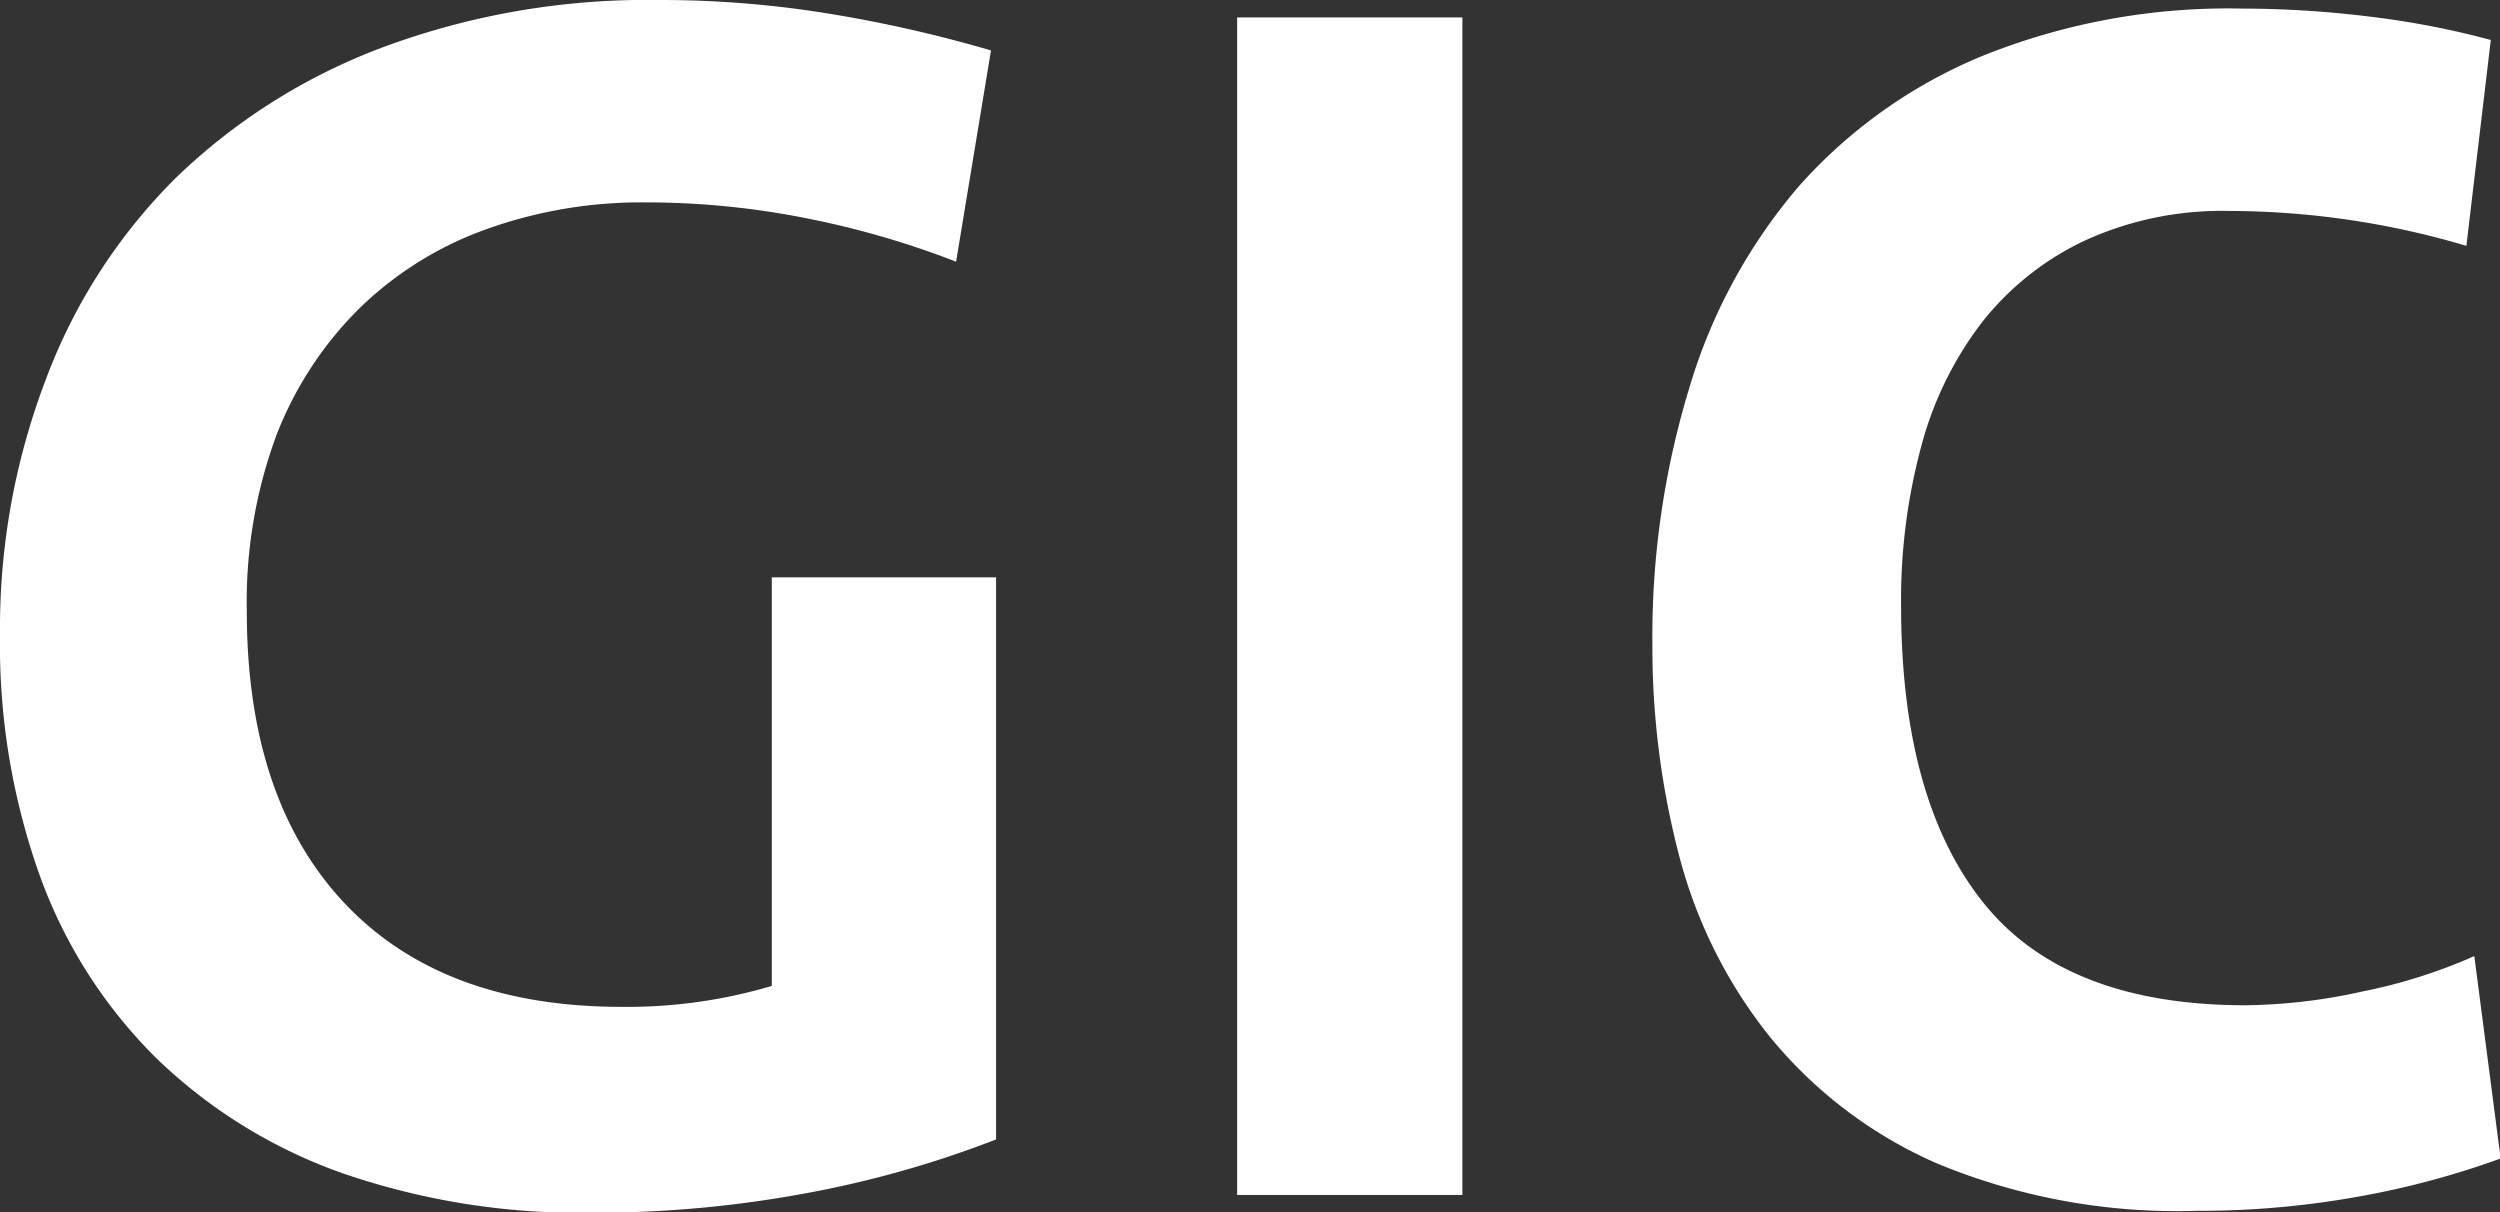
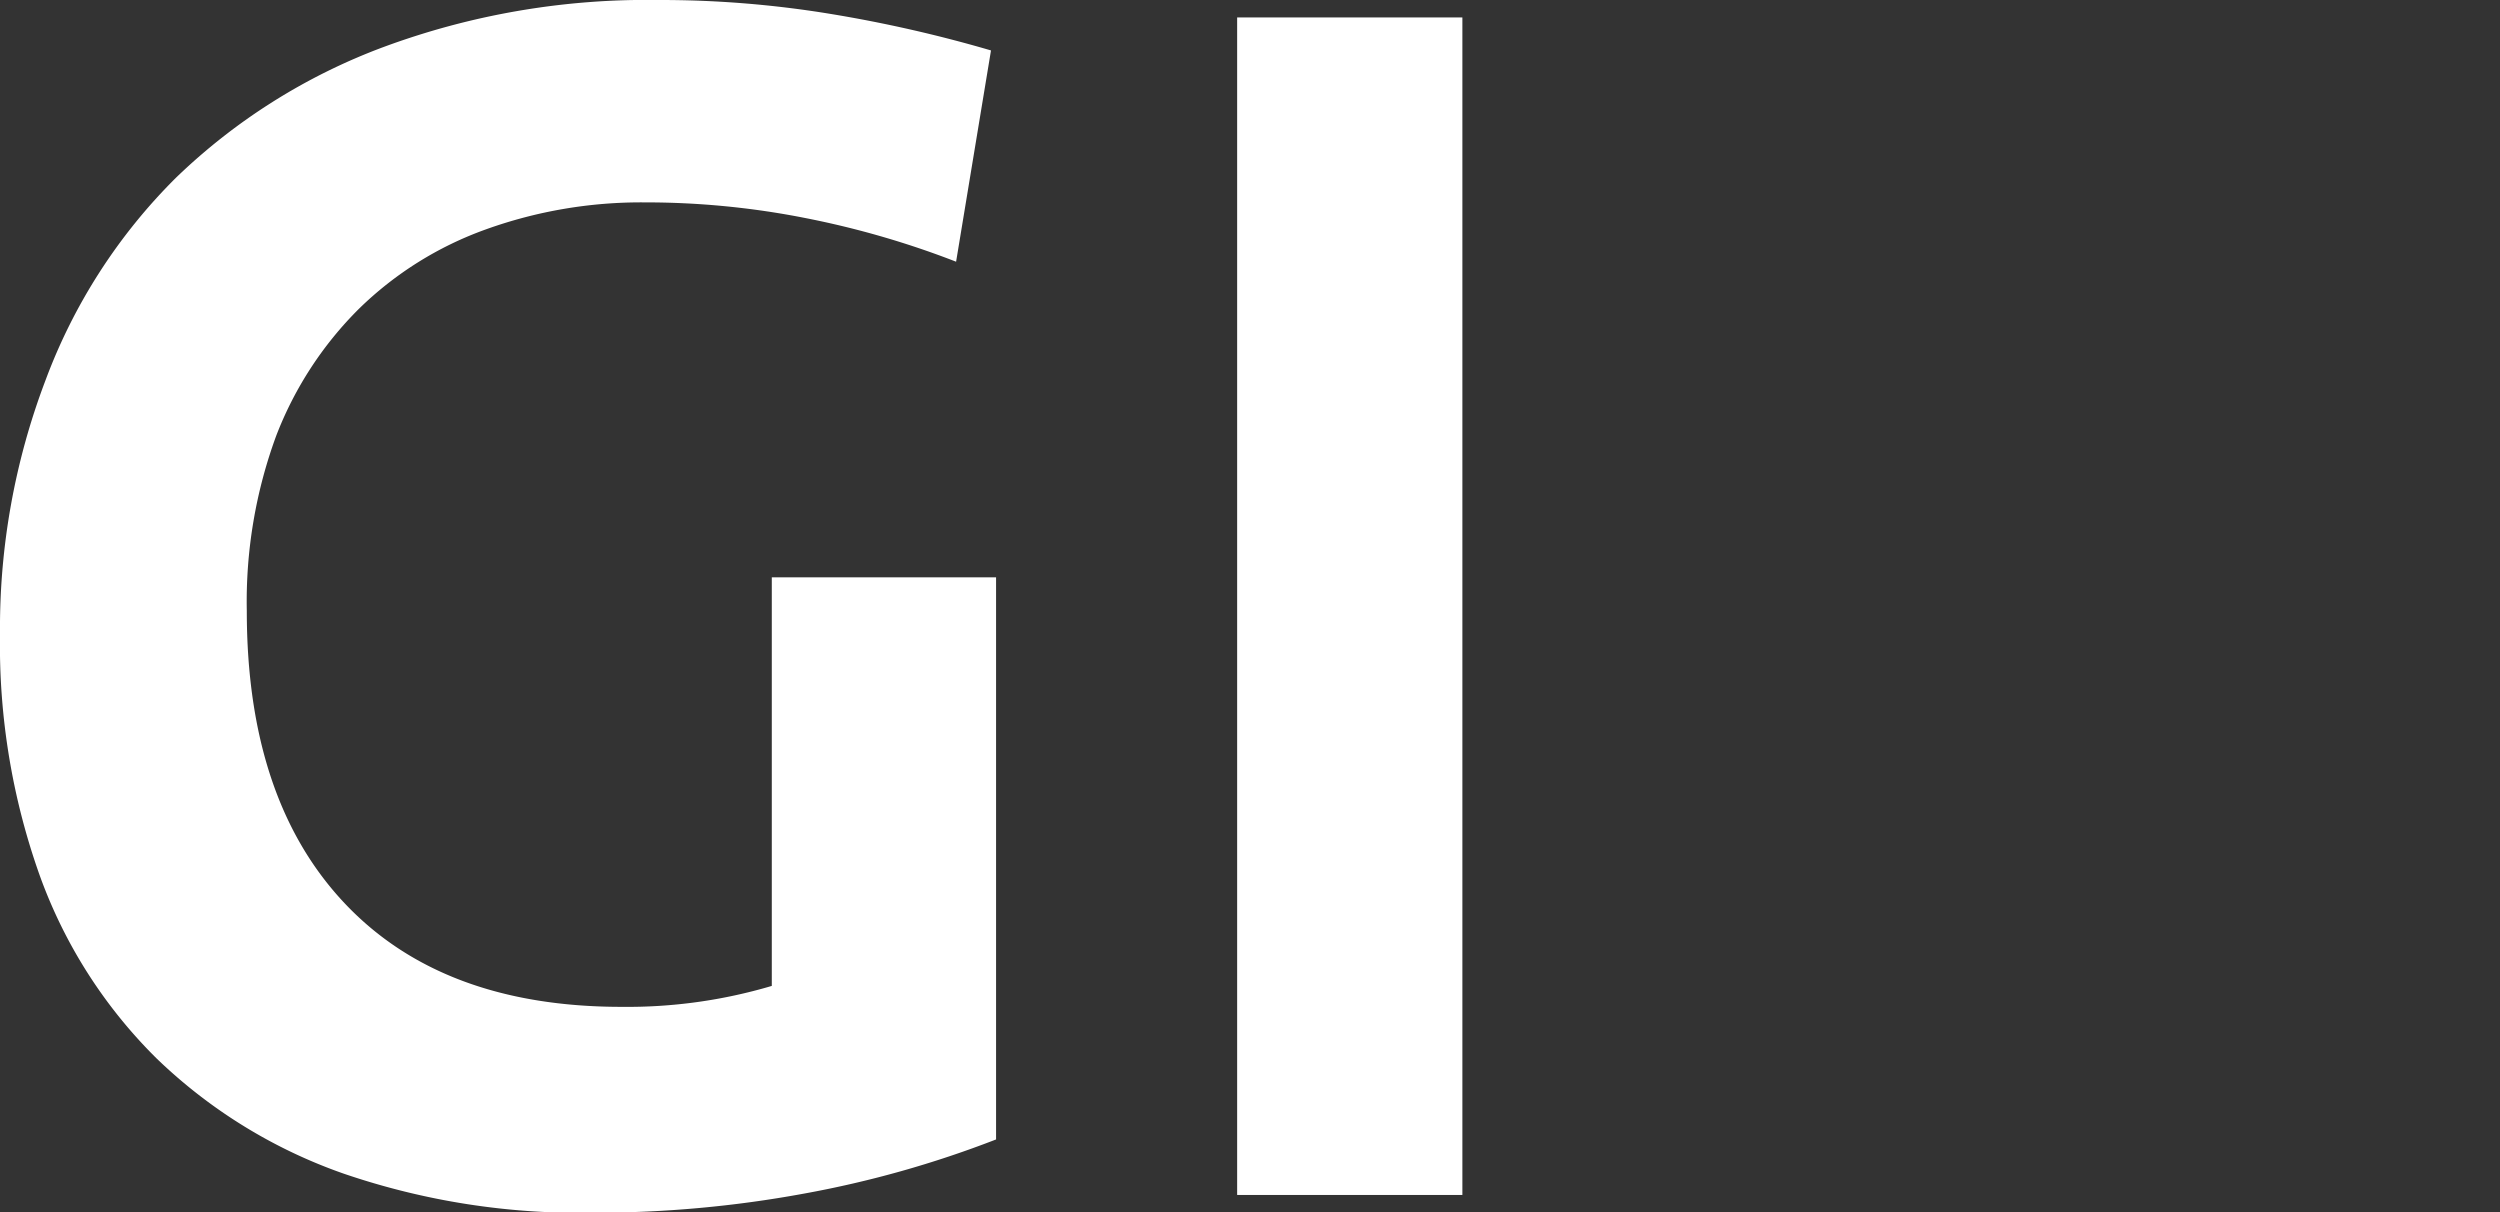
<svg xmlns="http://www.w3.org/2000/svg" viewBox="0 0 78.81 38.22">
  <rect x="0" y="0" width="78.81" height="38.22" fill="#333333" stroke="none" />
  <title>gic</title>
  <g id="Capa_2" data-name="Capa 2">
    <g id="Capa_1-2" data-name="Capa 1">
      <g>
        <path d="M30.14,8.25a28,28,0,0,0-4.72-1.37,25.89,25.89,0,0,0-5.1-.5,14.44,14.44,0,0,0-5,.85,11.06,11.06,0,0,0-4,2.5,11.43,11.43,0,0,0-2.61,4,15.15,15.15,0,0,0-.93,5.53q0,5.94,3.08,9.21t8.74,3.27a16,16,0,0,0,4.73-.66V18.2H31.4V35.92a33,33,0,0,1-6.07,1.71,36.33,36.33,0,0,1-6.62.6A23,23,0,0,1,10.84,37a16.18,16.18,0,0,1-5.9-3.63,15.5,15.5,0,0,1-3.68-5.75A21.67,21.67,0,0,1,0,20a22,22,0,0,1,1.43-8A17.69,17.69,0,0,1,5.54,5.61a18.92,18.92,0,0,1,6.53-4.12A23.91,23.91,0,0,1,20.75,0a33,33,0,0,1,5.44.44,42.36,42.36,0,0,1,5.05,1.15Z" fill="#fff" />
        <path d="M39,37.67V.55h7.1V37.67Z" fill="#fff" />
-         <path d="M74.3,37.73a28.28,28.28,0,0,1-5.06.44,19.77,19.77,0,0,1-8.17-1.49,14.08,14.08,0,0,1-5.28-4A15.28,15.28,0,0,1,52.94,27a26,26,0,0,1-.85-6.68,26.91,26.91,0,0,1,1.16-8.08A17.35,17.35,0,0,1,56.7,5.88a15.78,15.78,0,0,1,5.8-4.12A20.76,20.76,0,0,1,70.67.27a33.24,33.24,0,0,1,4,.25,27,27,0,0,1,3.85.74l-.77,6.49a26.43,26.43,0,0,0-7.48-1.1,10.39,10.39,0,0,0-4.54.93,9,9,0,0,0-3.25,2.58,11.09,11.09,0,0,0-1.92,3.93,18.59,18.59,0,0,0-.63,5q0,6.11,2.58,9.35t8.25,3.25a17.71,17.71,0,0,0,3.74-.44A16.84,16.84,0,0,0,78,30.14l.83,6.38A26.88,26.88,0,0,1,74.3,37.73Z" fill="#fff" />
      </g>
    </g>
  </g>
</svg>